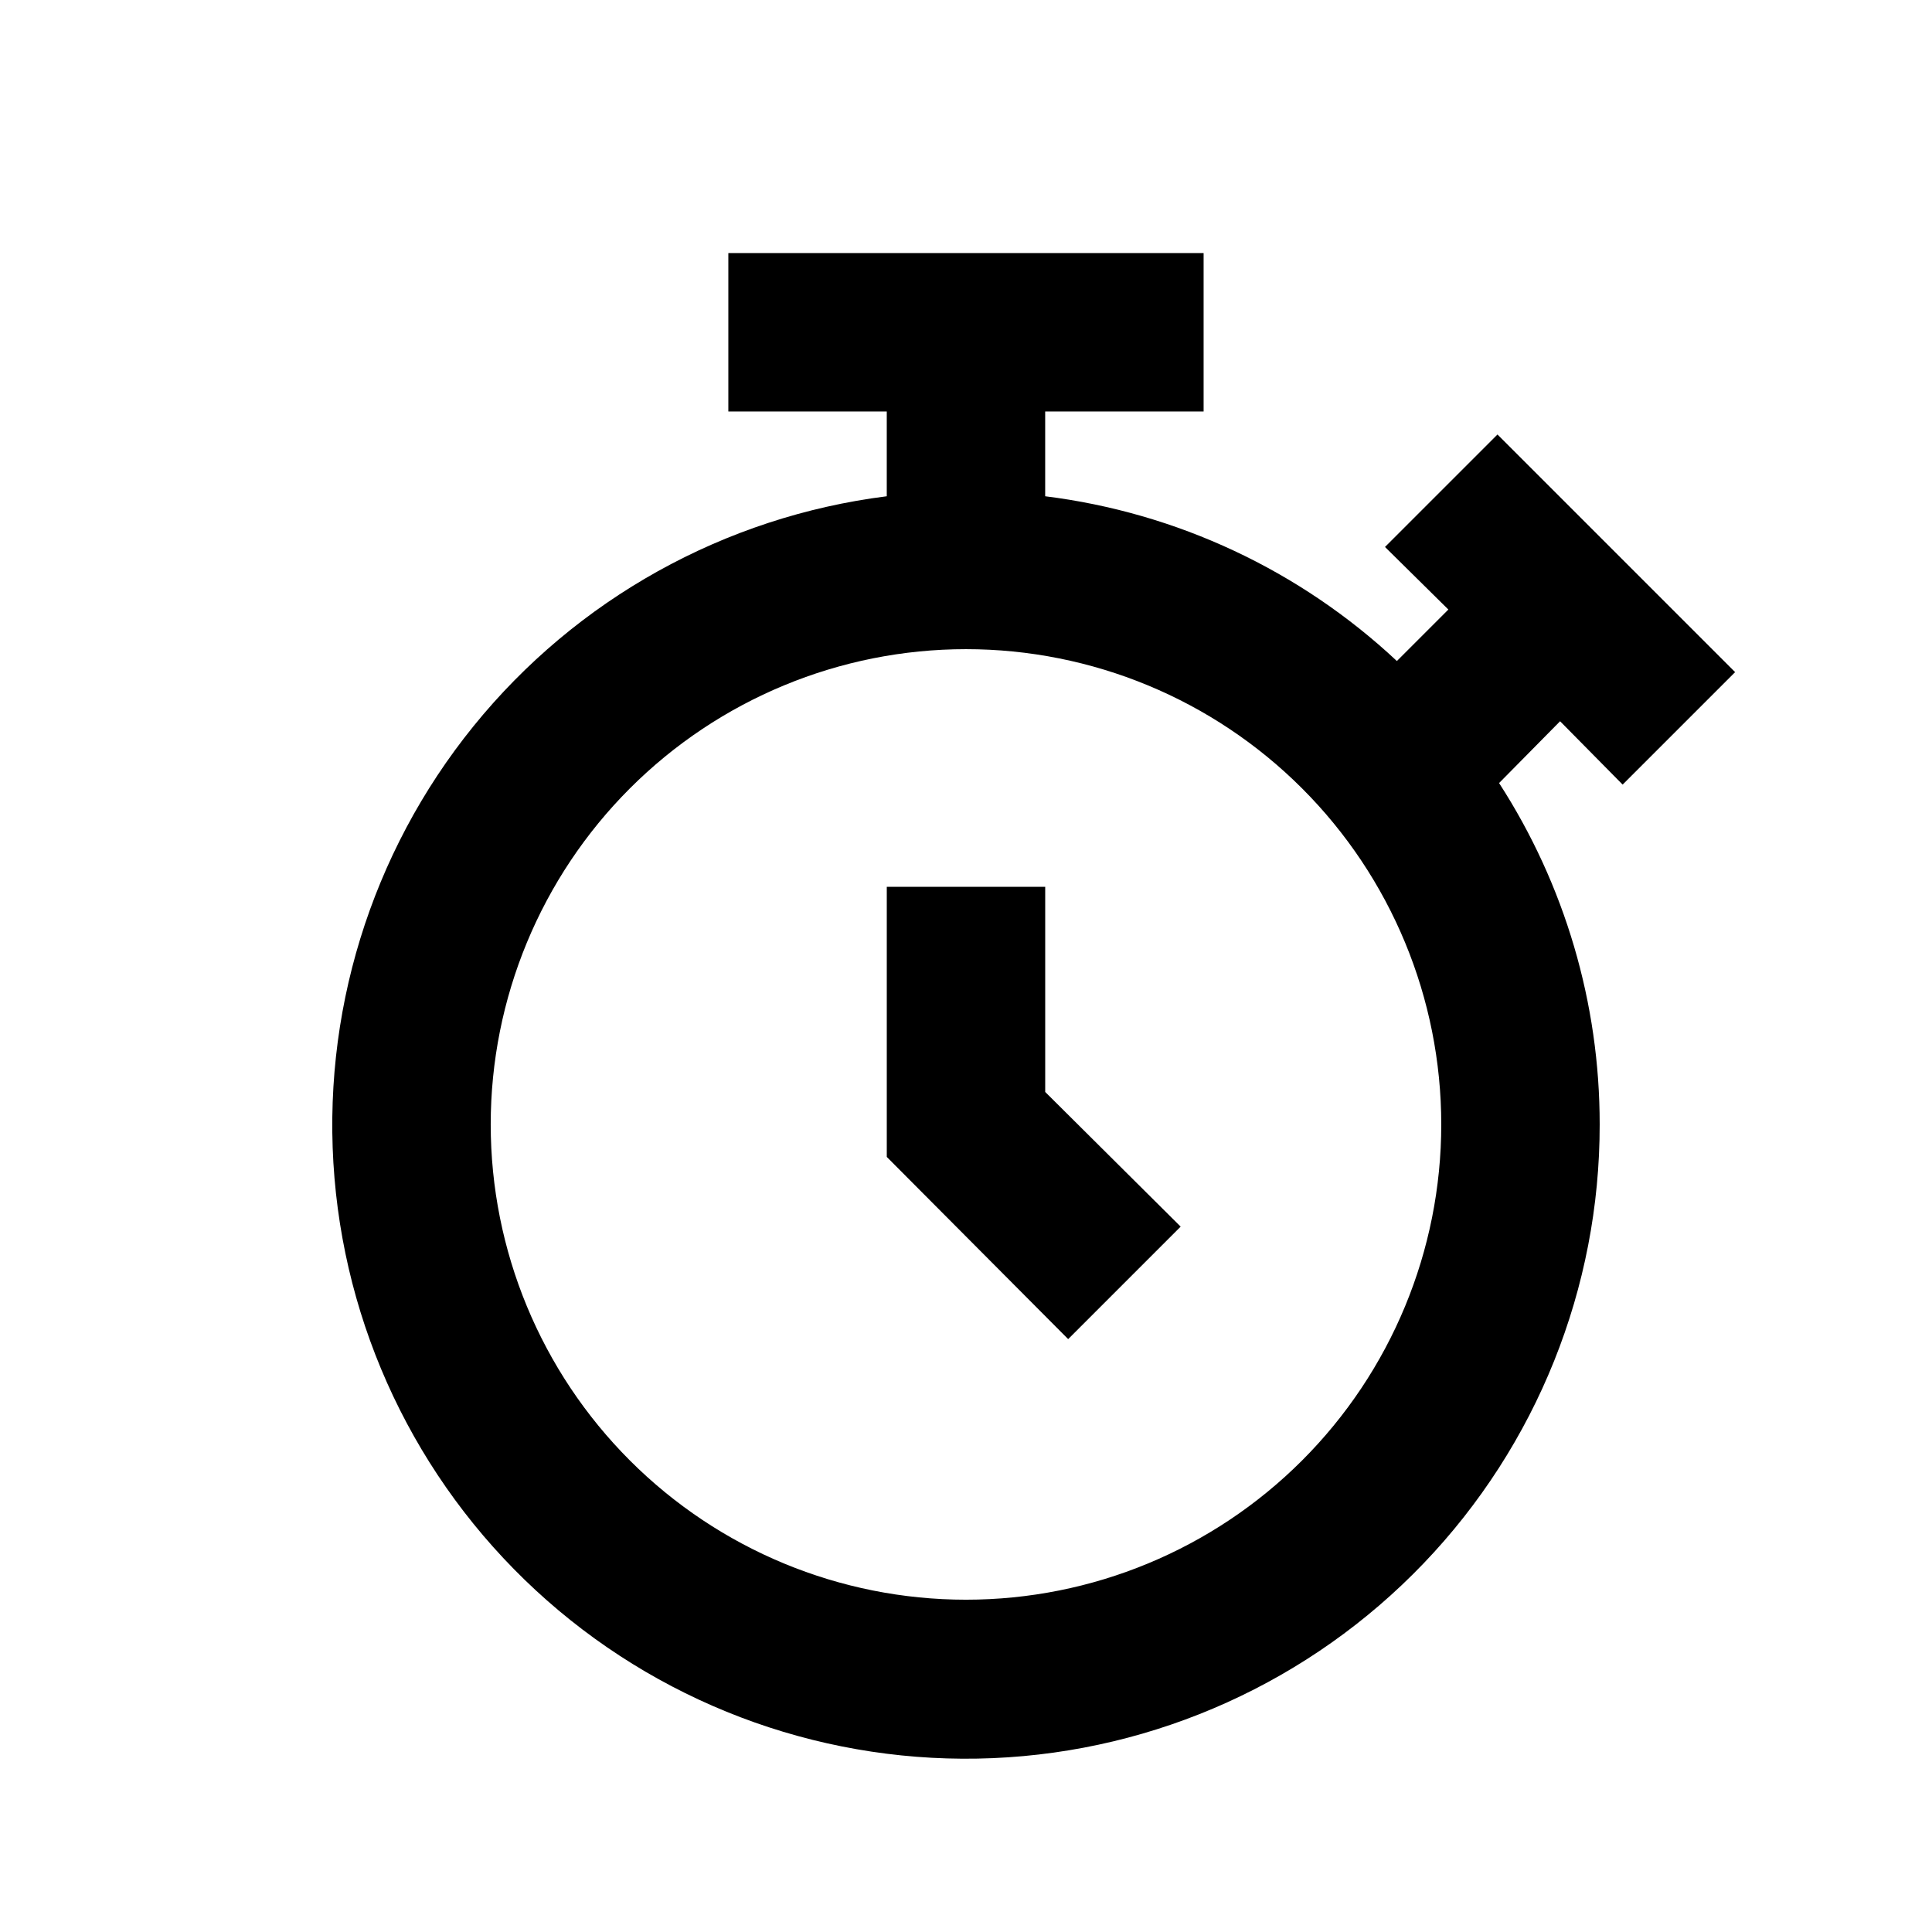
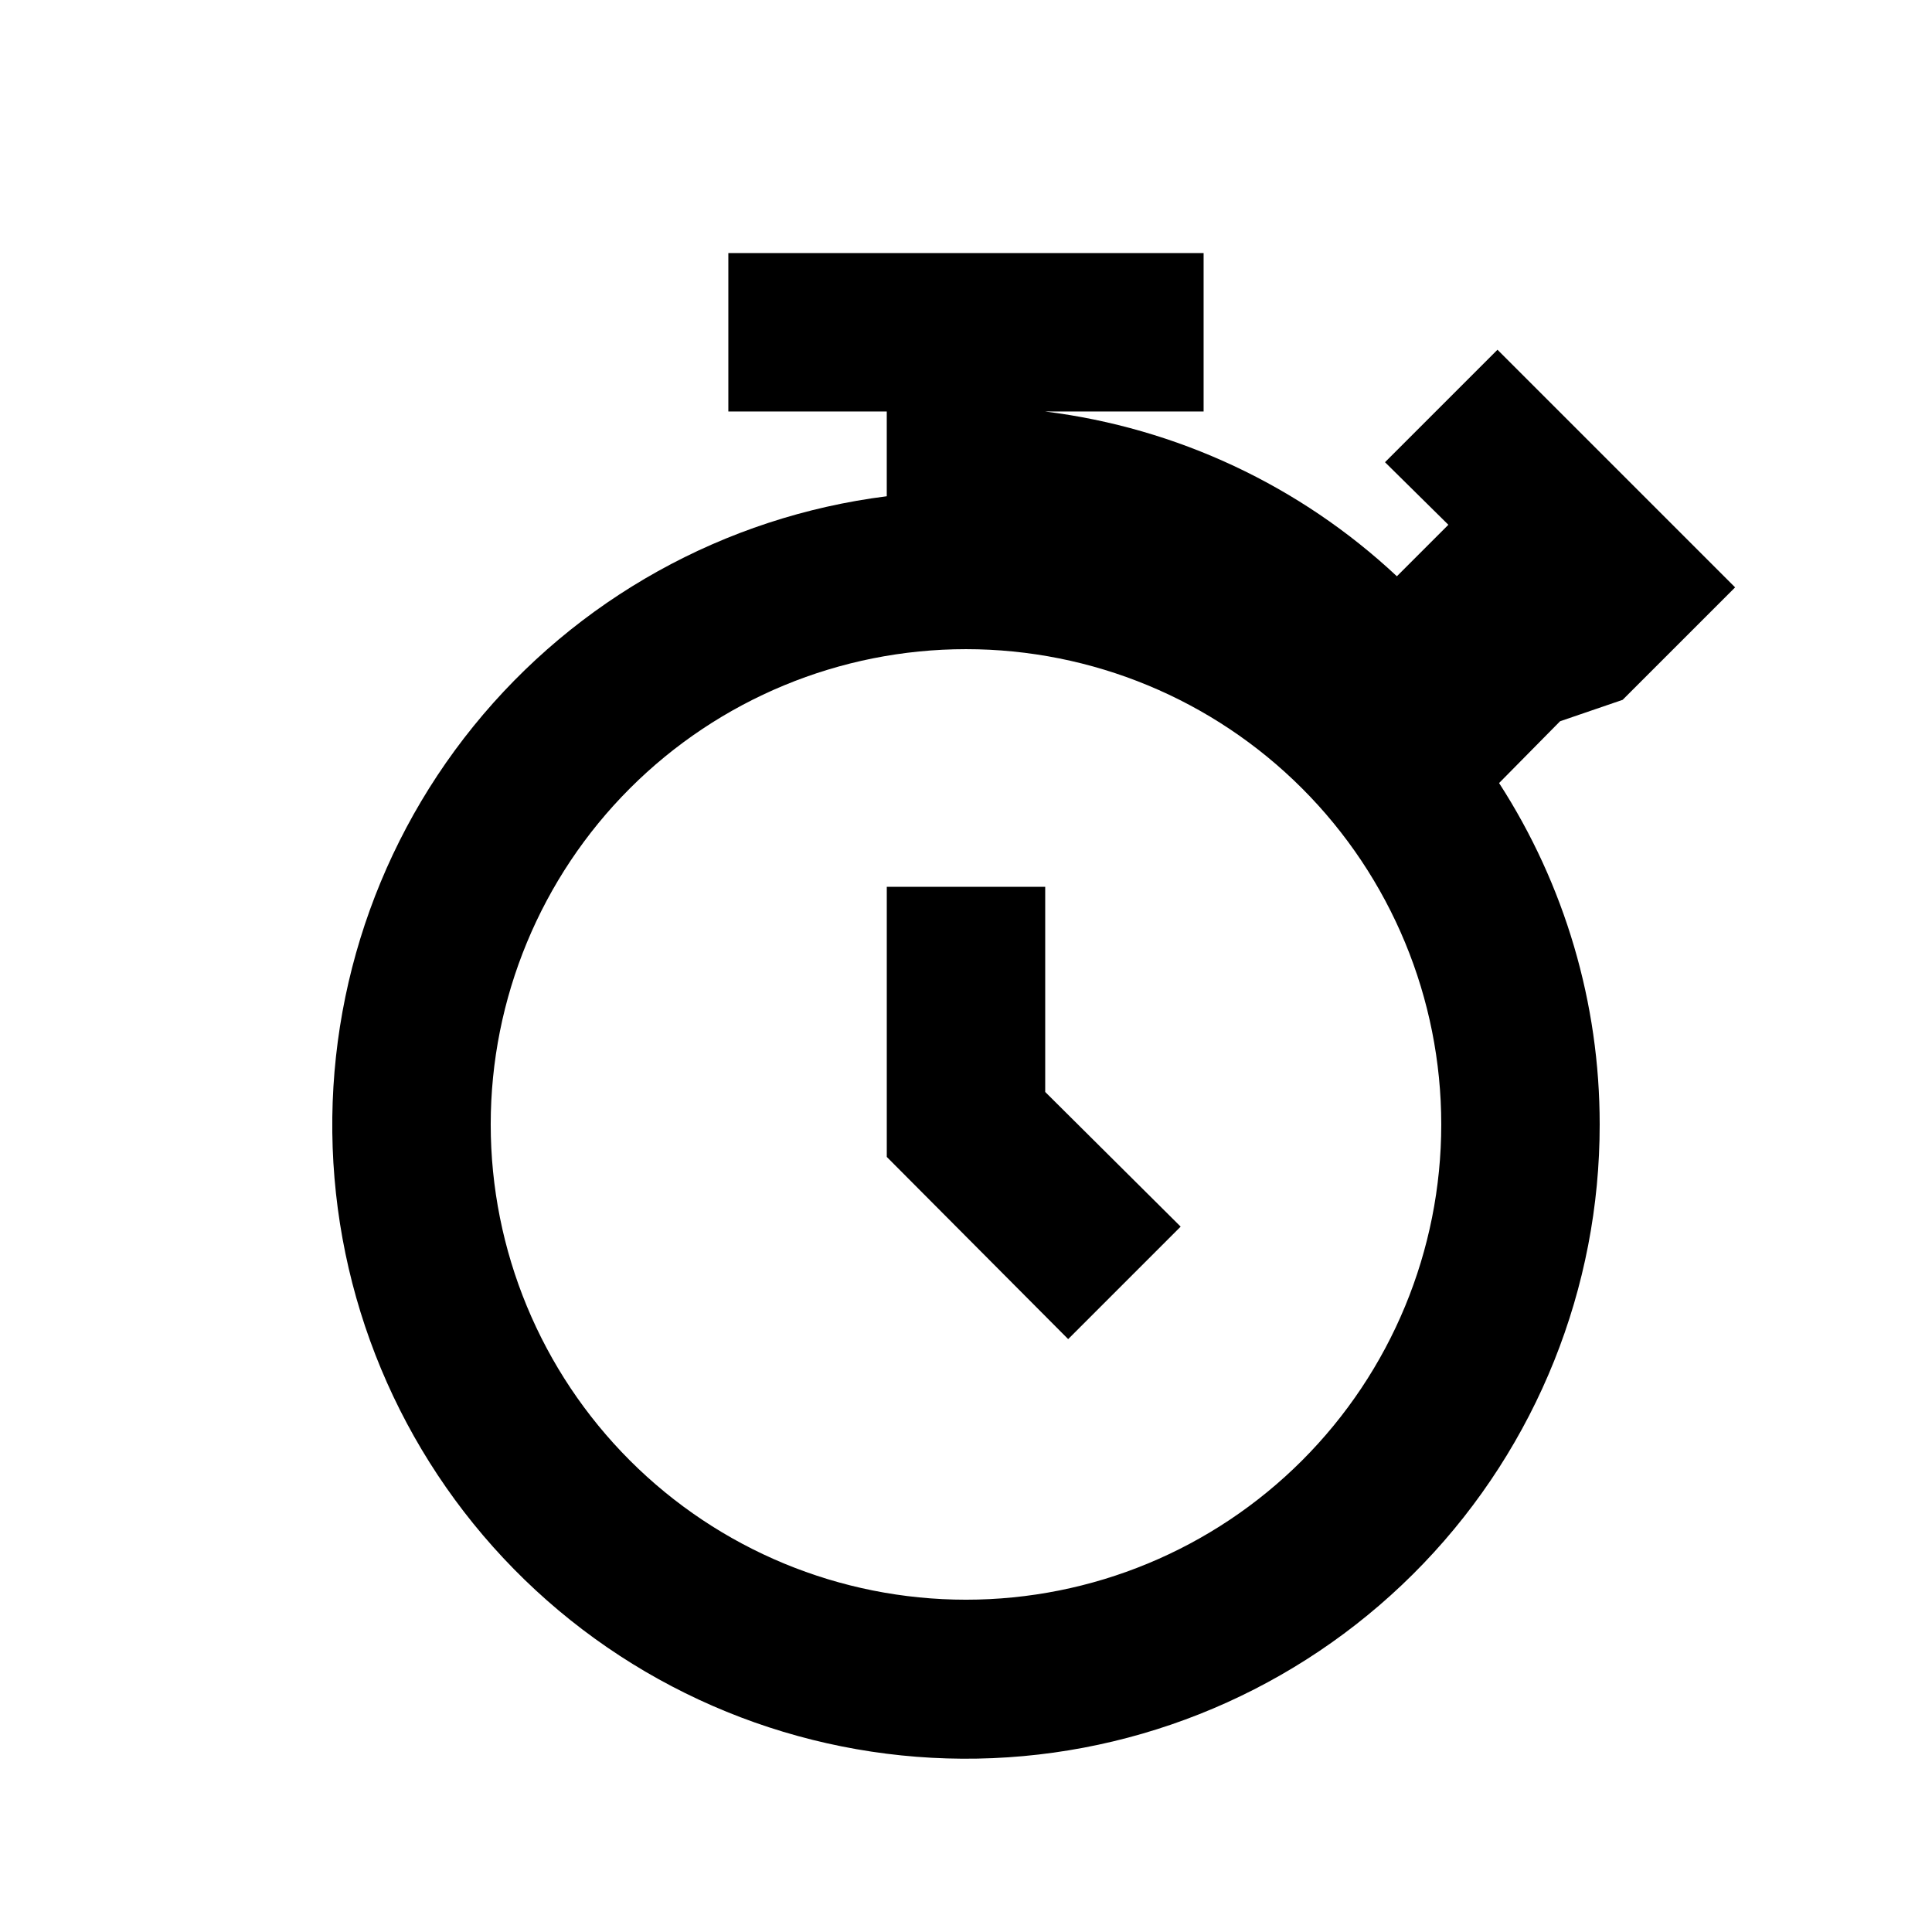
<svg xmlns="http://www.w3.org/2000/svg" fill="#000000" width="800px" height="800px" version="1.1" viewBox="144 144 512 512">
-   <path d="m420.99 433.38 35.895 35.688-29.809 29.809-48.07-48.281v-71.582h41.984zm136.45-98.242-16.164 16.375h-0.004c17.426 26.957 26.684 58.375 26.66 90.477 0.039 43.332-16.672 85.004-46.645 116.3-29.973 31.297-70.879 49.801-114.18 51.637-43.293 1.836-85.625-13.137-118.14-41.785-32.516-28.648-52.695-68.754-56.324-111.94-3.629-43.18 9.574-86.094 36.848-119.77 27.277-33.676 66.512-55.5 109.51-60.918v-22.461h-41.984v-41.984h125.95v41.984h-41.984v22.461c34.898 4.344 67.527 19.629 93.203 43.664l13.645-13.645-16.793-16.582 29.809-29.809 62.977 62.977-29.809 29.805zm-31.492 106.85c0-33.406-13.27-65.441-36.891-89.062-23.617-23.621-55.656-36.891-89.059-36.891-33.406 0-65.441 13.27-89.062 36.891s-36.891 55.656-36.891 89.062c0 33.402 13.27 65.438 36.891 89.059 23.621 23.621 55.656 36.891 89.062 36.891 33.402 0 65.441-13.27 89.059-36.891 23.621-23.621 36.891-55.656 36.891-89.059z" />
+   <path d="m420.99 433.38 35.895 35.688-29.809 29.809-48.07-48.281v-71.582h41.984zm136.45-98.242-16.164 16.375h-0.004c17.426 26.957 26.684 58.375 26.66 90.477 0.039 43.332-16.672 85.004-46.645 116.3-29.973 31.297-70.879 49.801-114.18 51.637-43.293 1.836-85.625-13.137-118.14-41.785-32.516-28.648-52.695-68.754-56.324-111.94-3.629-43.18 9.574-86.094 36.848-119.77 27.277-33.676 66.512-55.5 109.51-60.918v-22.461h-41.984v-41.984h125.95v41.984h-41.984c34.898 4.344 67.527 19.629 93.203 43.664l13.645-13.645-16.793-16.582 29.809-29.809 62.977 62.977-29.809 29.805zm-31.492 106.85c0-33.406-13.27-65.441-36.891-89.062-23.617-23.621-55.656-36.891-89.059-36.891-33.406 0-65.441 13.27-89.062 36.891s-36.891 55.656-36.891 89.062c0 33.402 13.27 65.438 36.891 89.059 23.621 23.621 55.656 36.891 89.062 36.891 33.402 0 65.441-13.27 89.059-36.891 23.621-23.621 36.891-55.656 36.891-89.059z" />
</svg>